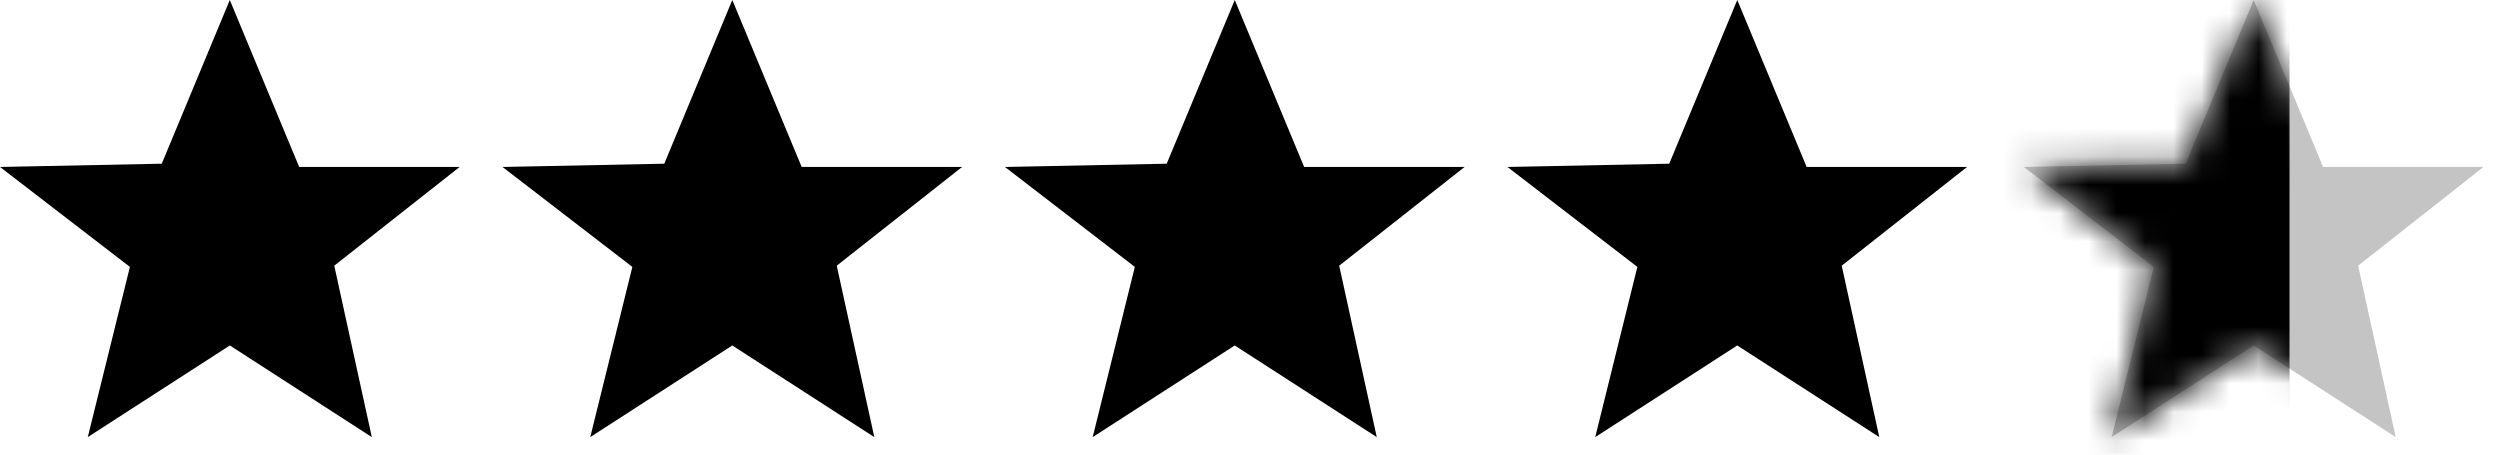
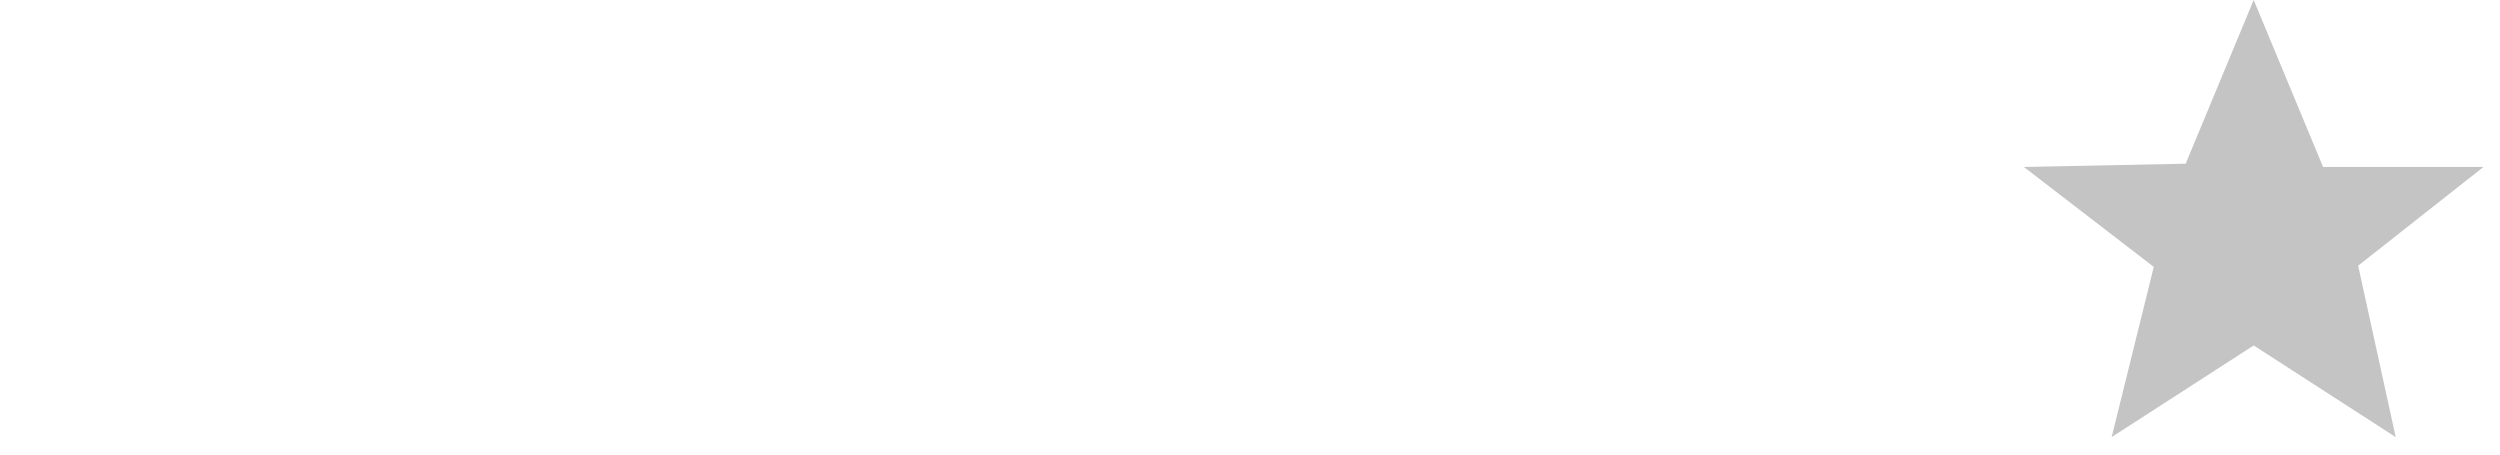
<svg xmlns="http://www.w3.org/2000/svg" viewBox="0 0 88 16" fill="none" height="16" width="88">
-   <path d="m8.089 0 2.442 5.877h5.647l-4.412 3.475 1.322 6.034L8.09 12.16l-5 3.226 1.483-5.991L0 5.877l5.694-.115zm17.688 0 2.442 5.877h5.646l-4.412 3.475 1.323 6.034-5-3.226-4.999 3.226 1.482-5.991-4.571-3.518 5.694-.115zm17.687 0 2.442 5.877h5.647L47.14 9.352l1.322 6.034-4.999-3.226-5 3.226 1.483-5.991-4.572-3.518 5.694-.115zm17.688 0 2.442 5.877h5.646l-4.412 3.475 1.323 6.034-5-3.226-4.999 3.226 1.483-5.991-4.572-3.518 5.694-.115z" fill="#000" />
  <path d="m79.33 0 2.442 5.877h5.647l-4.412 3.475 1.322 6.034-4.999-3.226-5 3.226 1.483-5.991-4.572-3.518 5.695-.115z" fill="#c4c4c4" />
  <mask style="mask-type:alpha" maskUnits="userSpaceOnUse" y="0" x="71" height="16" width="17" id="a">
-     <path d="m79.33 0 2.442 5.877h5.647l-4.412 3.475 1.322 6.034-4.999-3.226-5 3.226 1.483-5.991-4.572-3.518 5.695-.115z" fill="#000" />
-   </mask>
+     </mask>
  <g mask="url(#a)">
-     <path d="M68.082-2.532h12.509v19.976H68.082z" fill="#000" />
-   </g>
+     </g>
</svg>